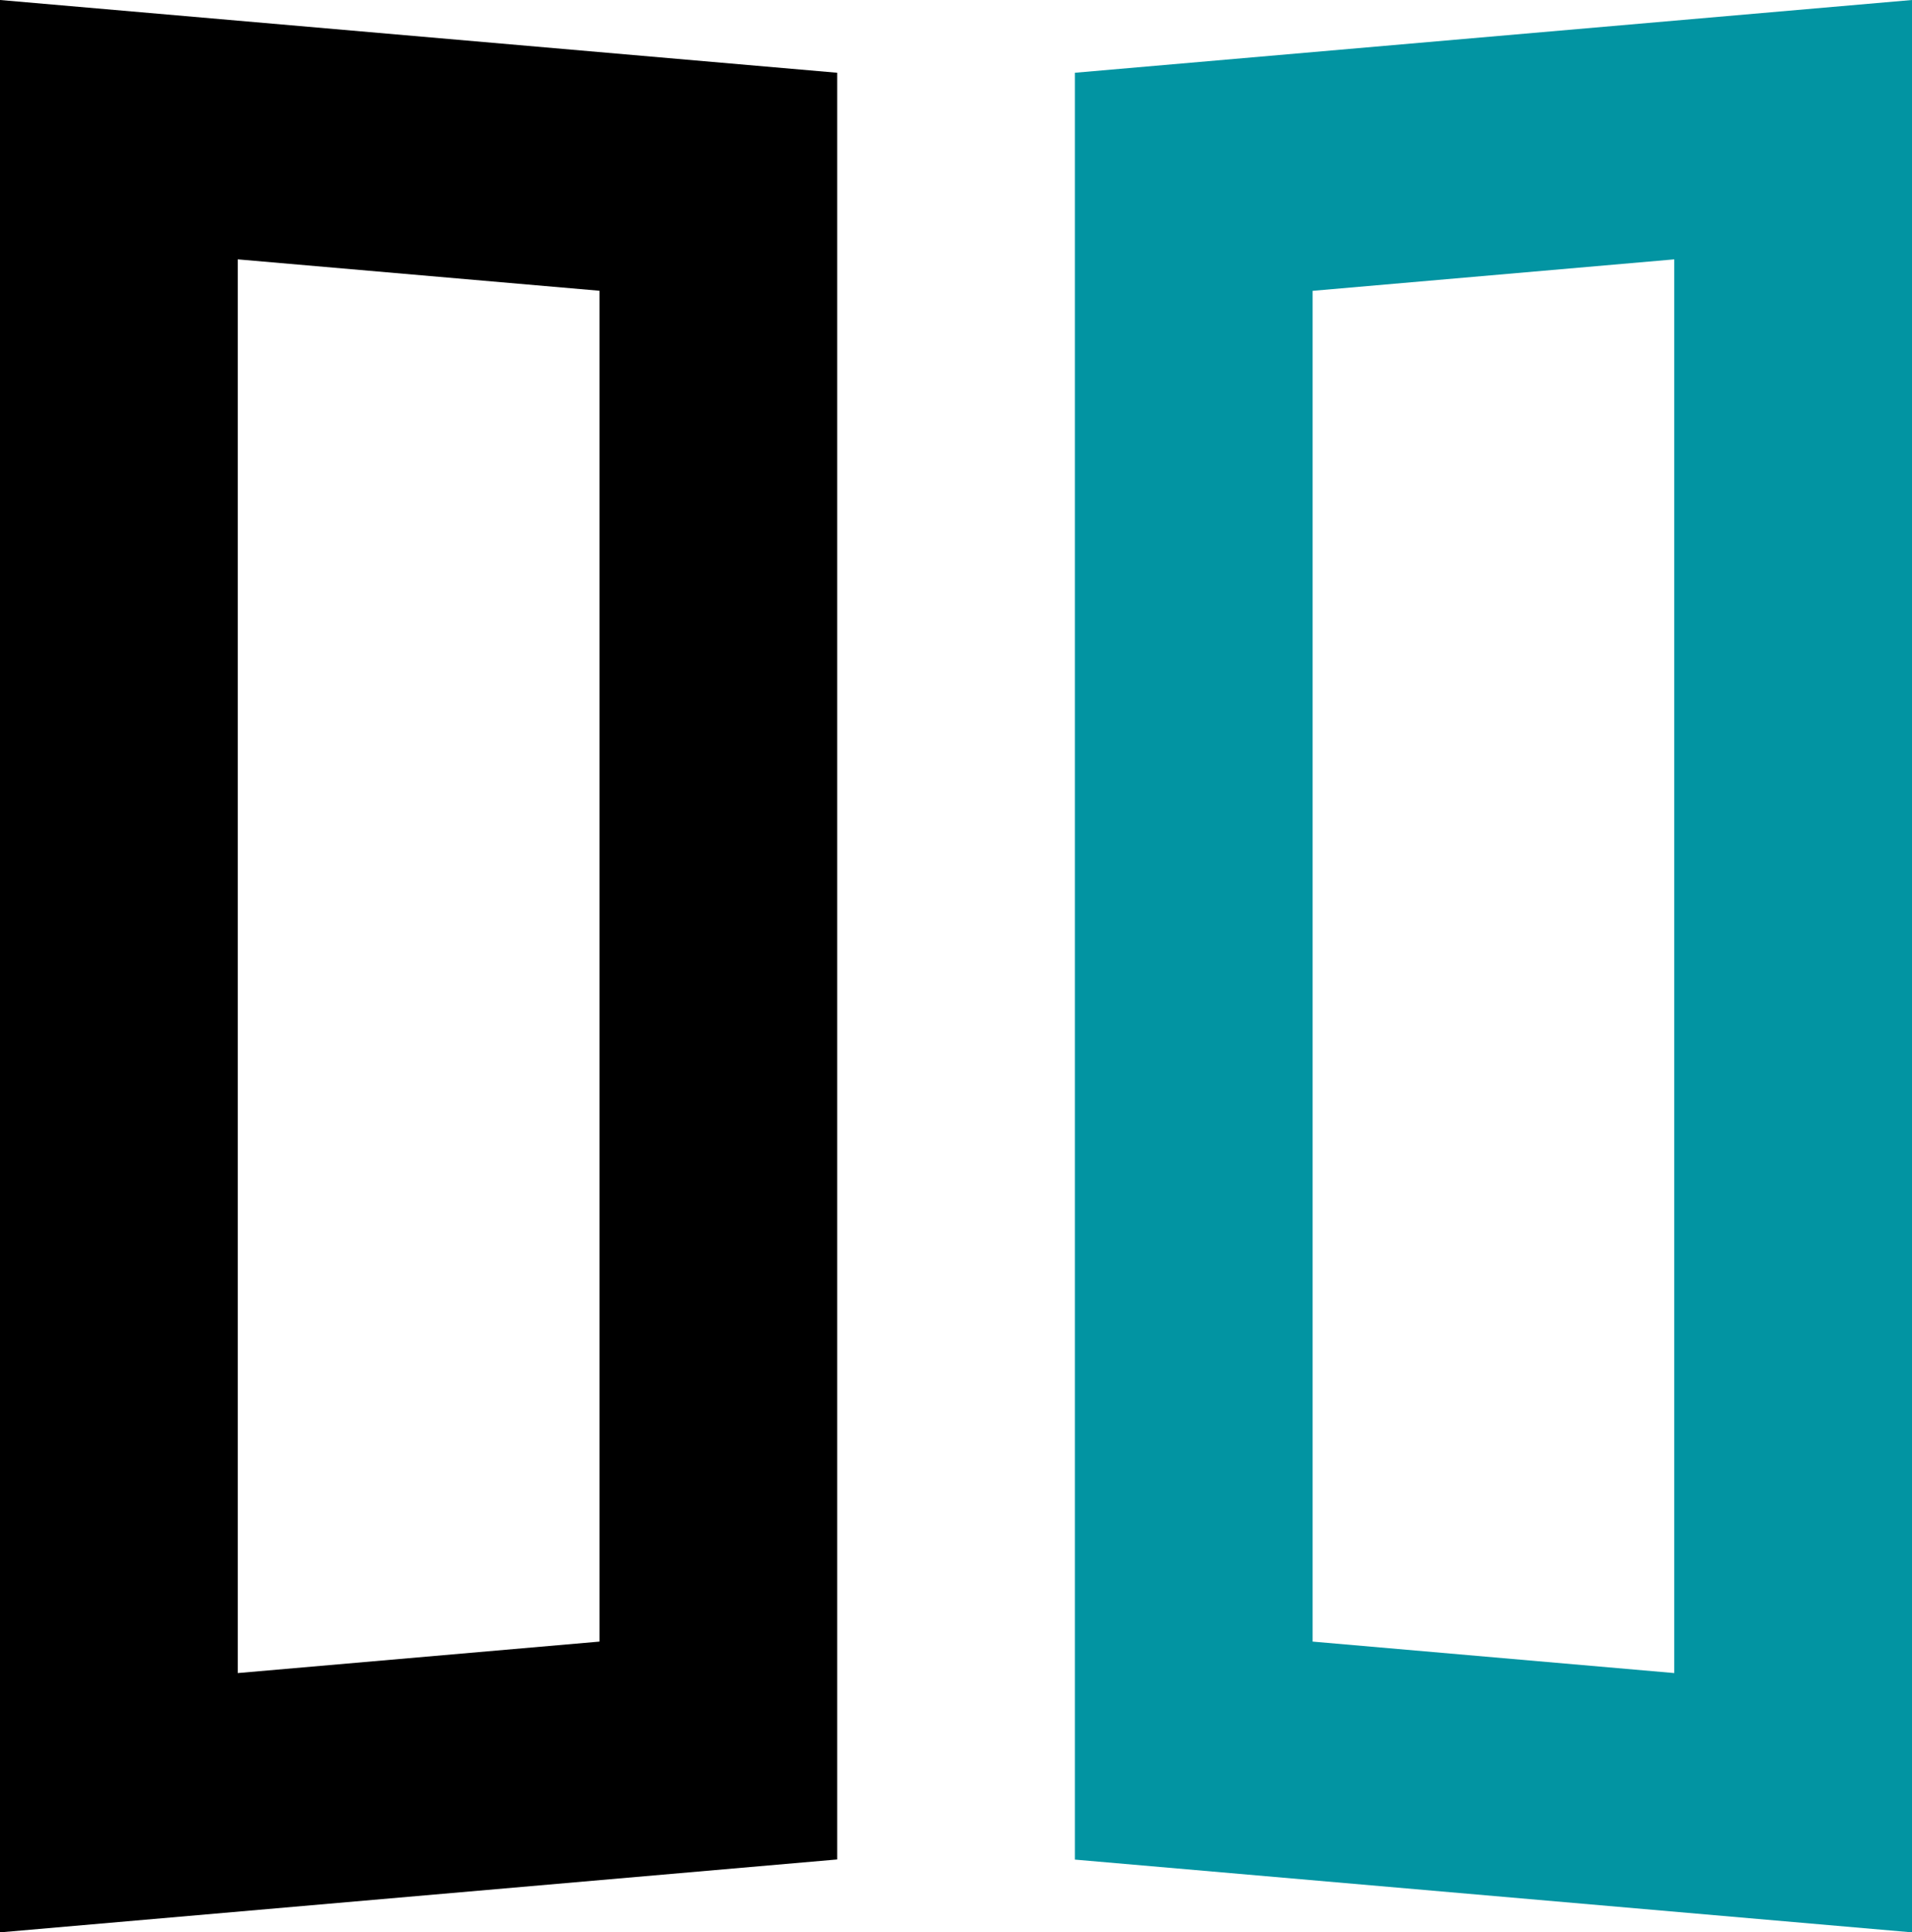
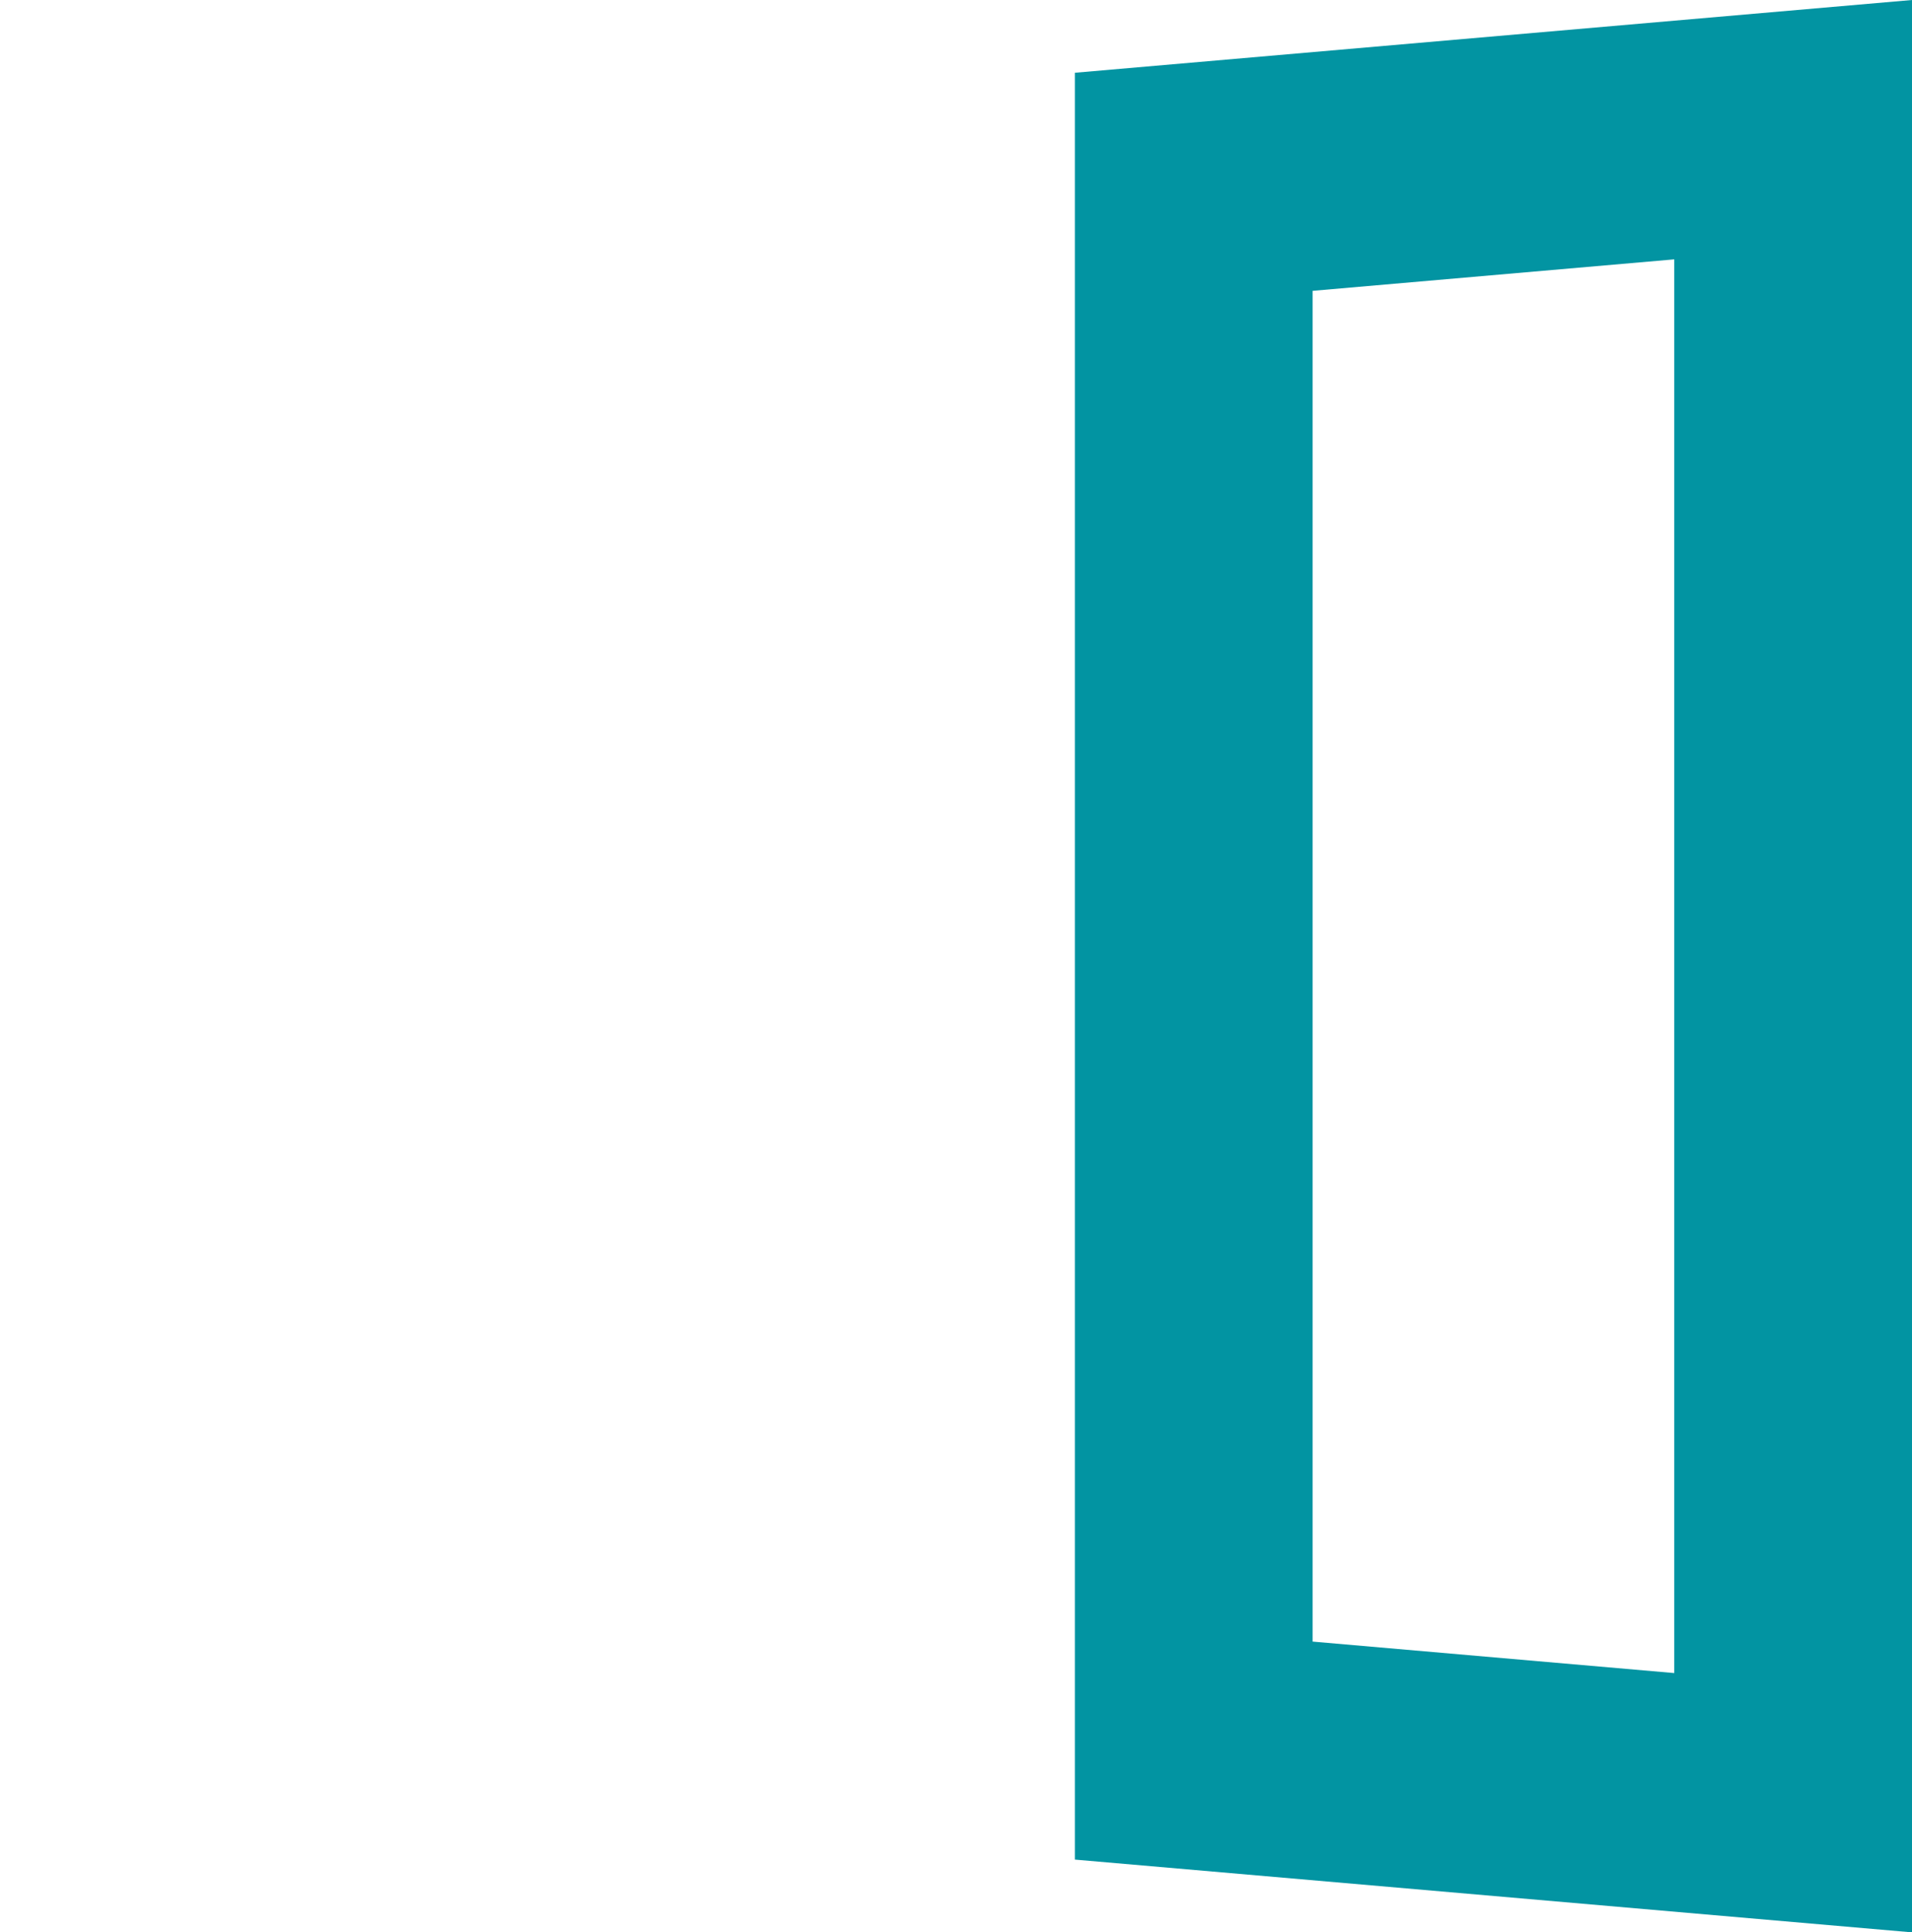
<svg xmlns="http://www.w3.org/2000/svg" viewBox="0 0 265.41 268.22">
  <defs>
    <style>.cls-1{fill:#0294a2;}</style>
  </defs>
  <g id="Layer_1" data-name="Layer 1">
-     <path d="M0,268.22V0L116.21,10.1v248ZM33,36V232.23l50.21-4.37V40.36Z" />
    <path class="cls-1" d="M265.41,268.22l-116.2-10.1V10.1L265.41,0Zm-83.2-40.36,50.2,4.37V36l-50.2,4.37Z" />
  </g>
</svg>